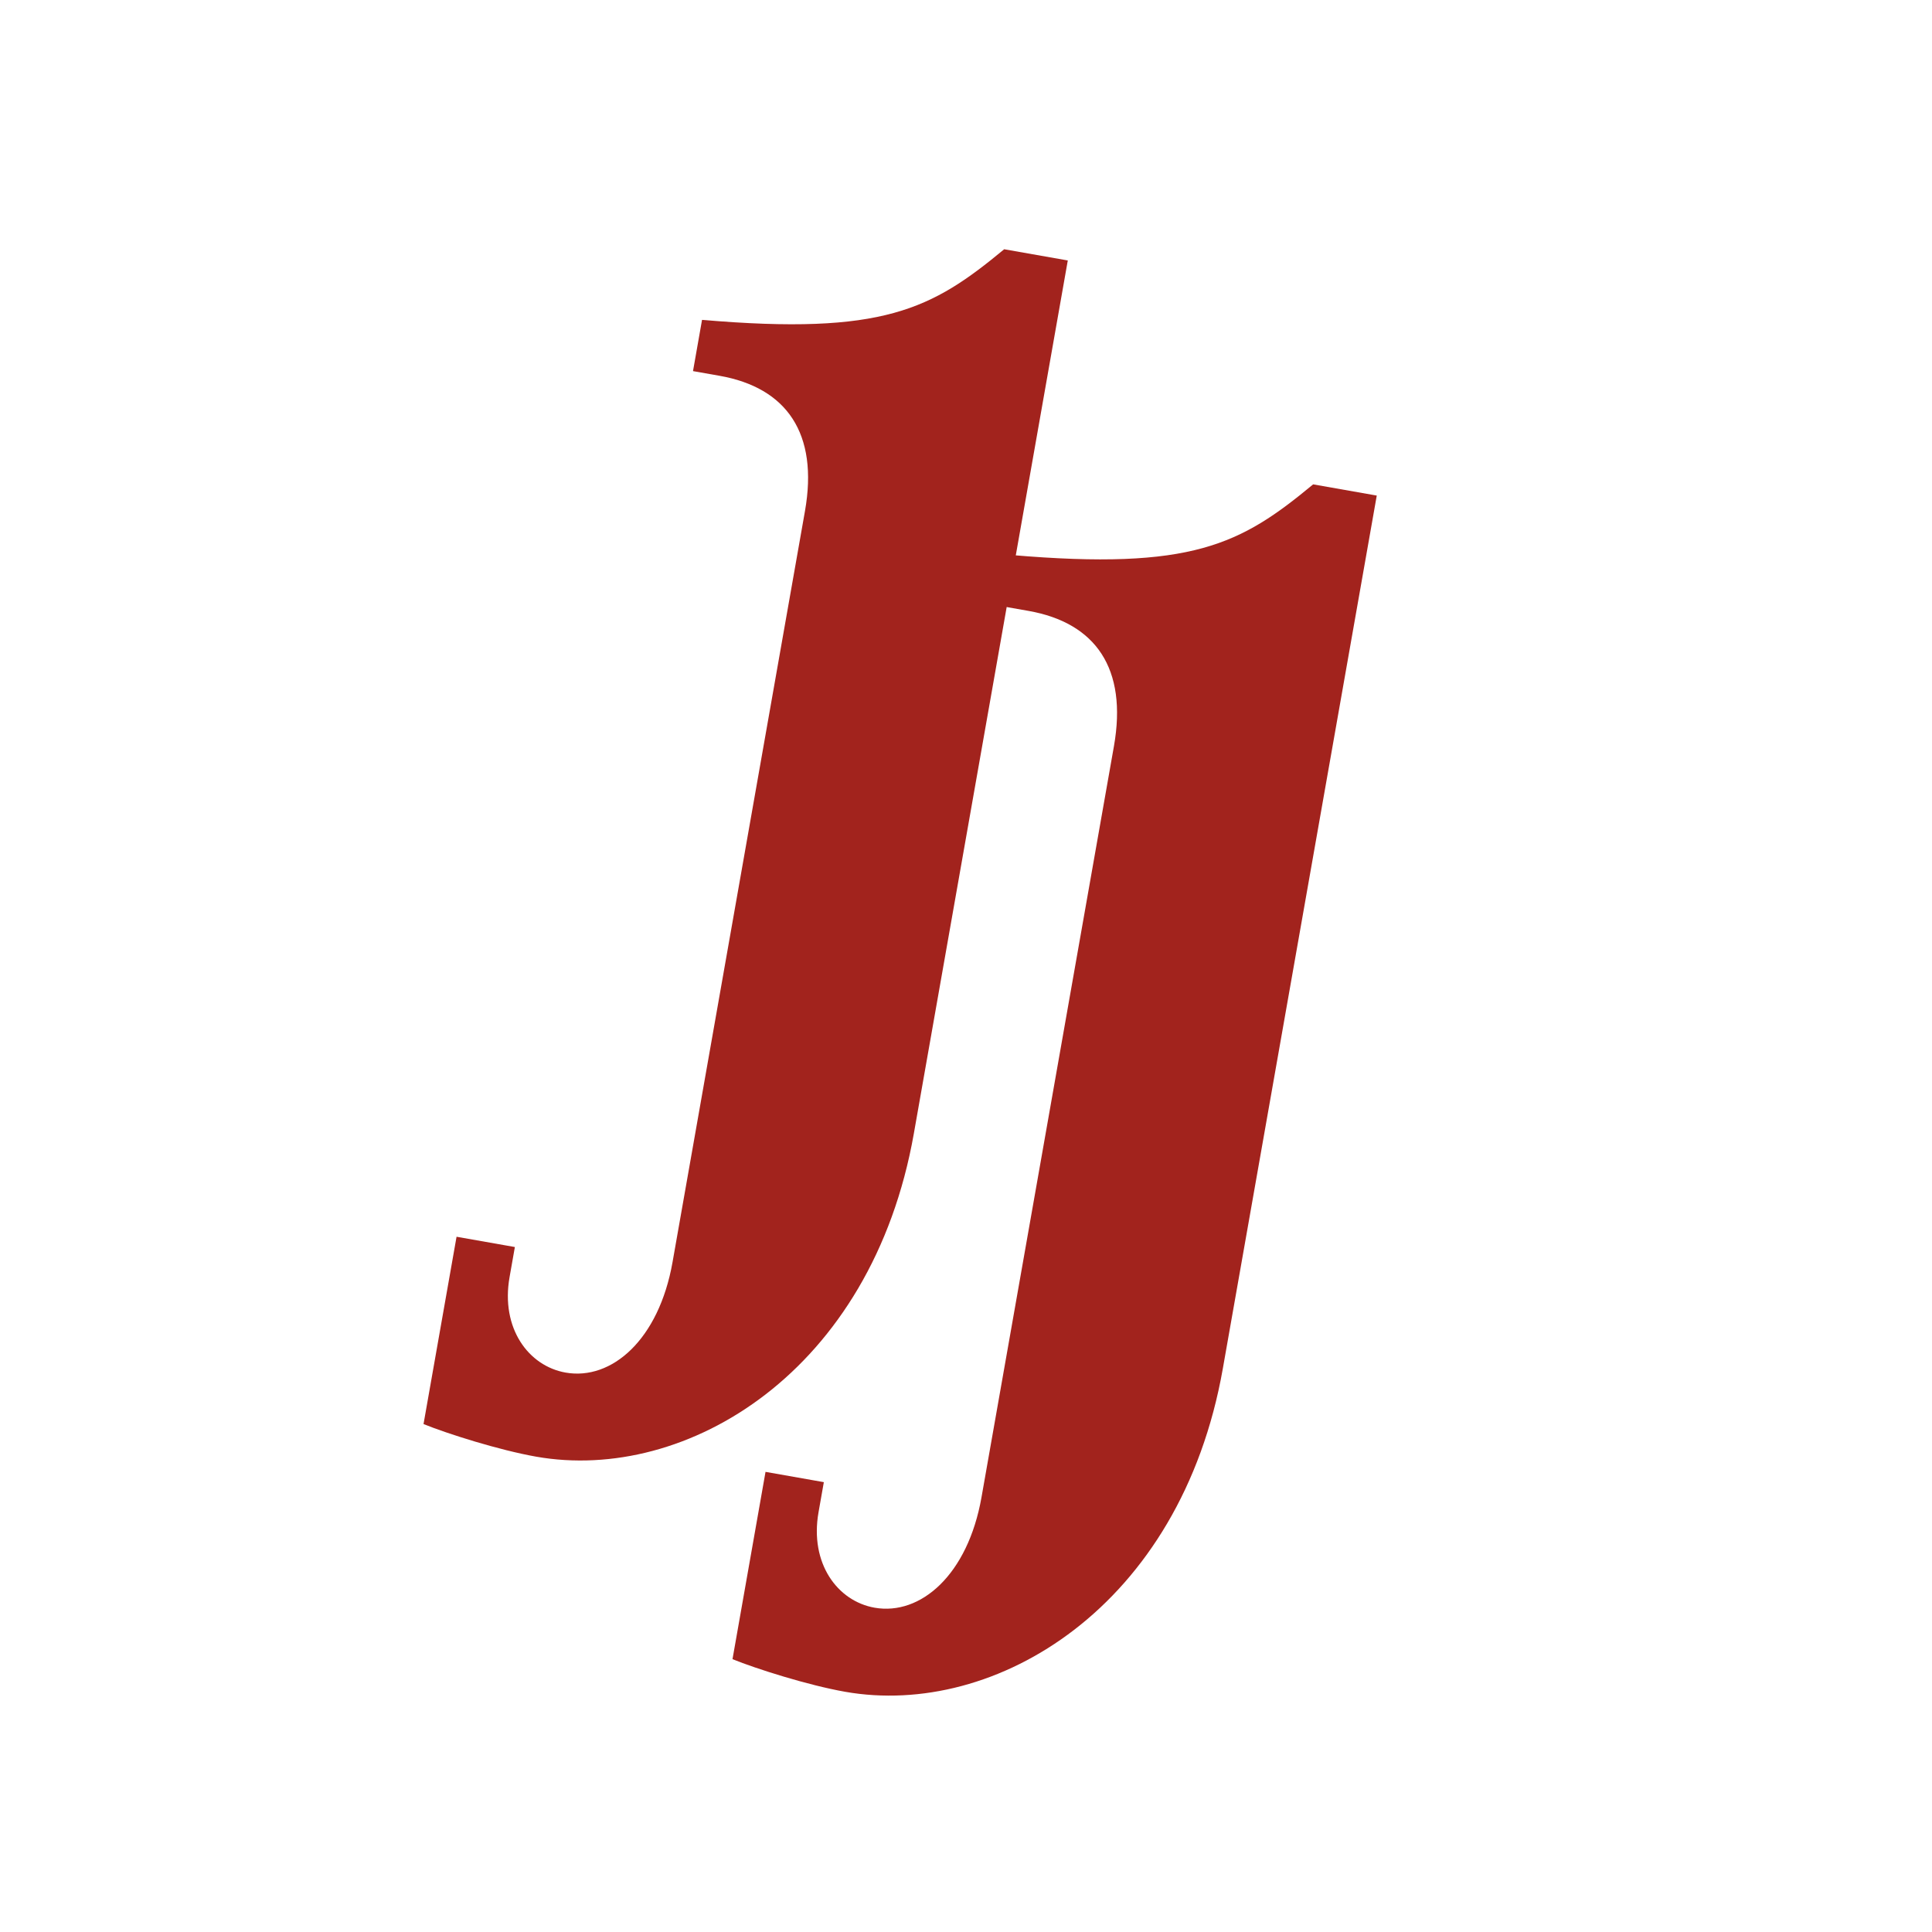
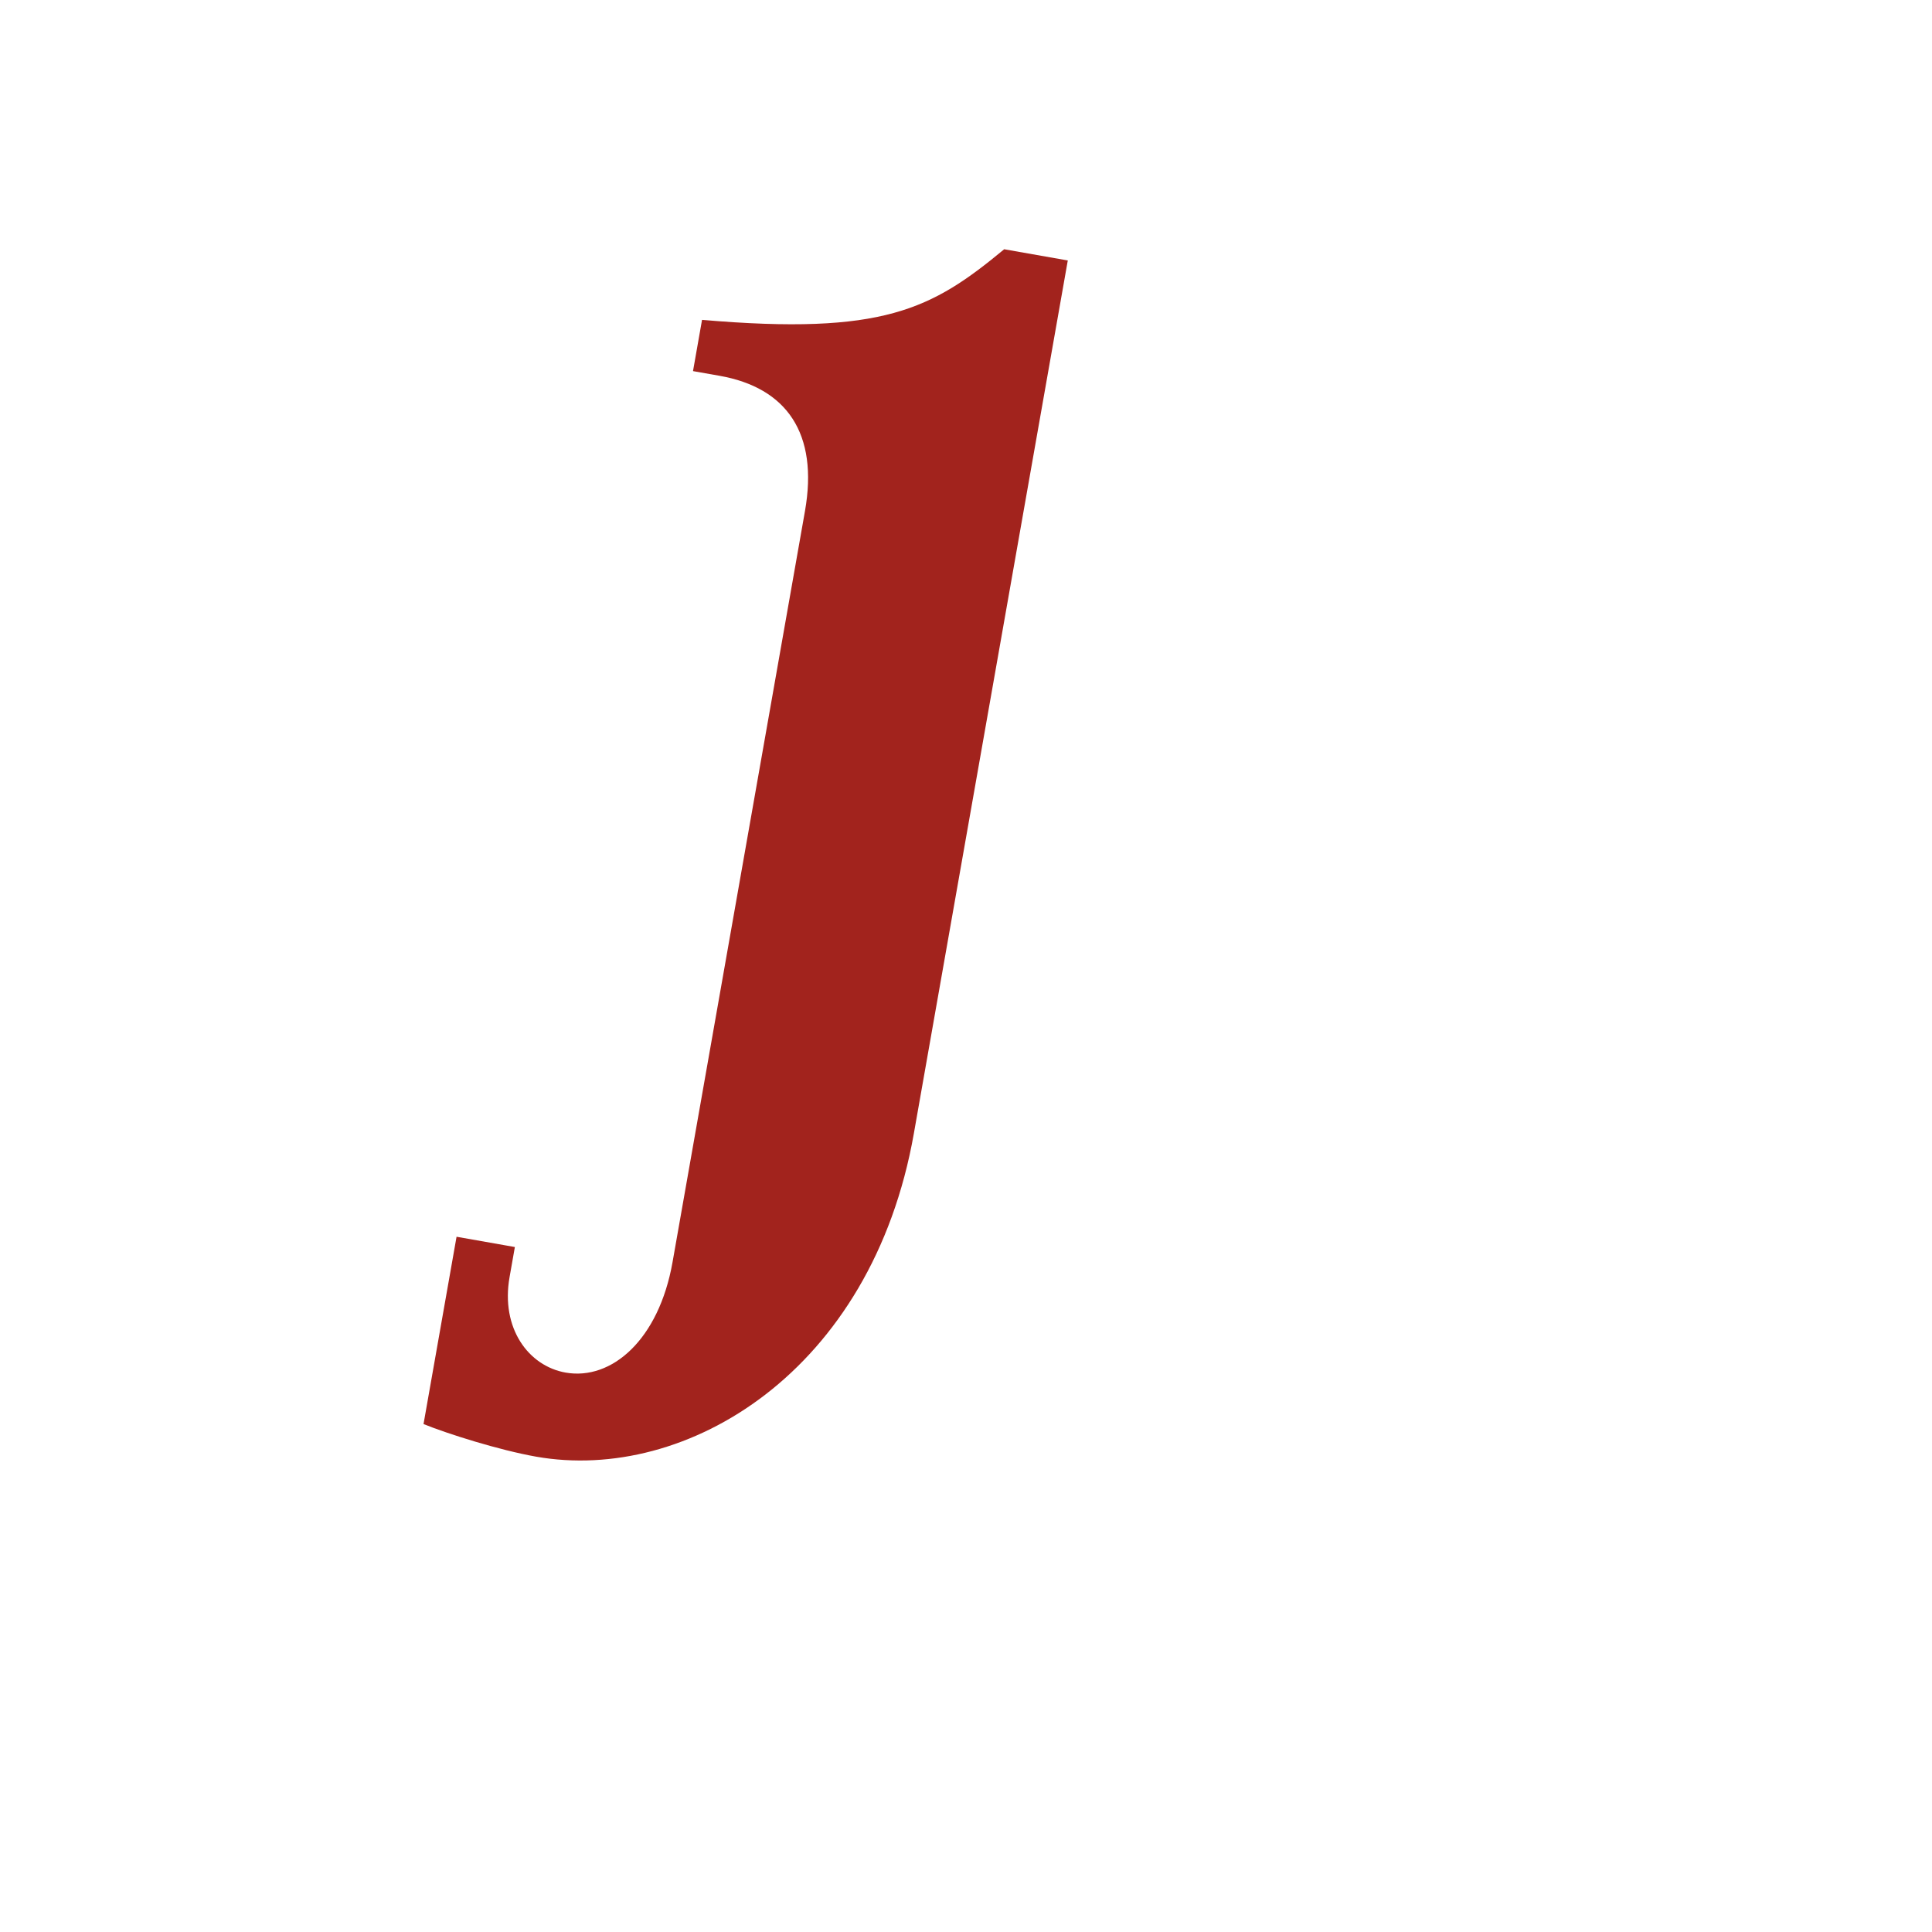
<svg xmlns="http://www.w3.org/2000/svg" width="1000" height="1000" viewBox="0 0 1000 1000" fill="none">
  <path d="M473.021 586.631C451.25 710.103 355.281 767.681 277.54 753.974C258.333 750.587 231.539 742.09 219.218 737.089L236.313 640.141L266.496 645.463L263.754 661.011C259.077 687.535 273.552 707.062 292.759 710.448C316.538 714.641 341.014 693.495 348.11 653.253L416.649 264.545C423.745 224.302 407.172 200.633 372.417 194.505L358.698 192.086L363.375 165.563C457.201 173.619 482.215 160.112 519.763 129.011L552.688 134.816L473.021 586.631Z" fill="#A2231D" />
-   <path d="M632.943 708.325C611.172 831.796 515.203 889.375 437.462 875.667C418.255 872.28 391.461 863.784 379.14 858.782L396.235 761.834L426.418 767.157L423.676 782.705C418.999 809.228 433.474 828.755 452.681 832.142C476.46 836.335 500.936 815.188 508.032 774.946L576.571 386.238C583.667 345.996 567.094 322.327 532.339 316.198L518.62 313.779L523.297 287.256C617.123 295.313 642.137 281.805 679.685 250.704L712.61 256.51L632.943 708.325Z" fill="#A2231D" />
</svg>